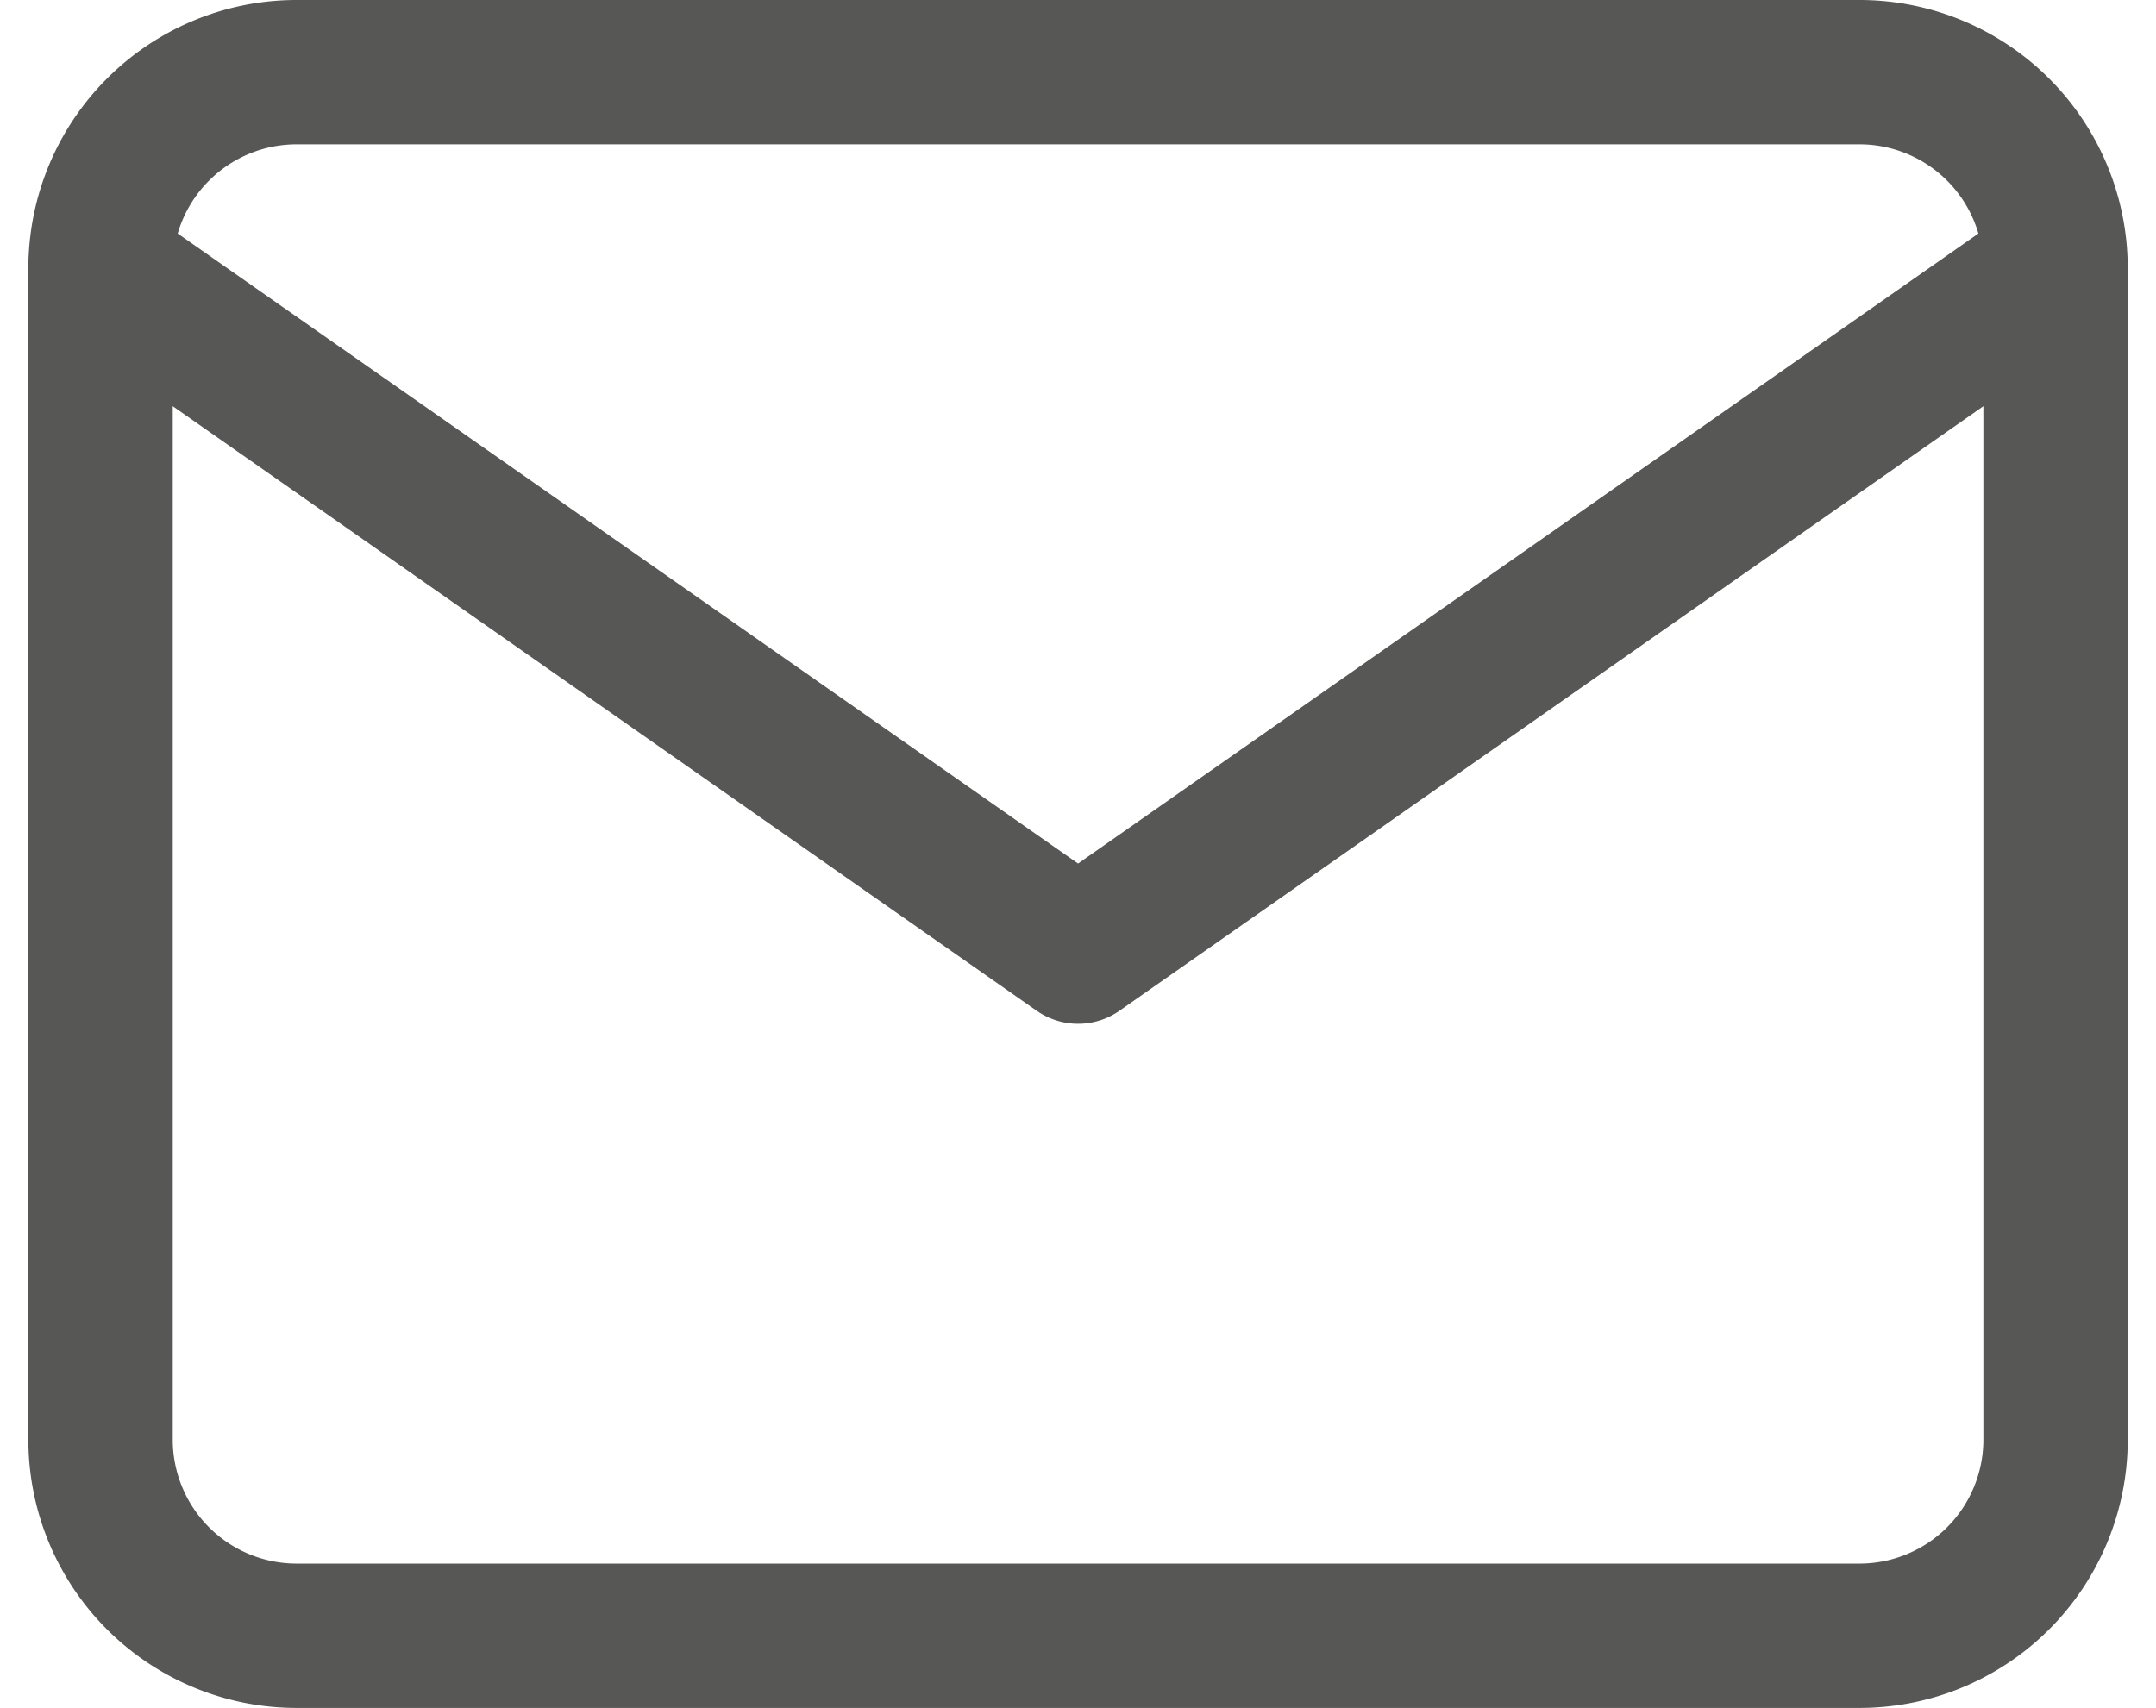
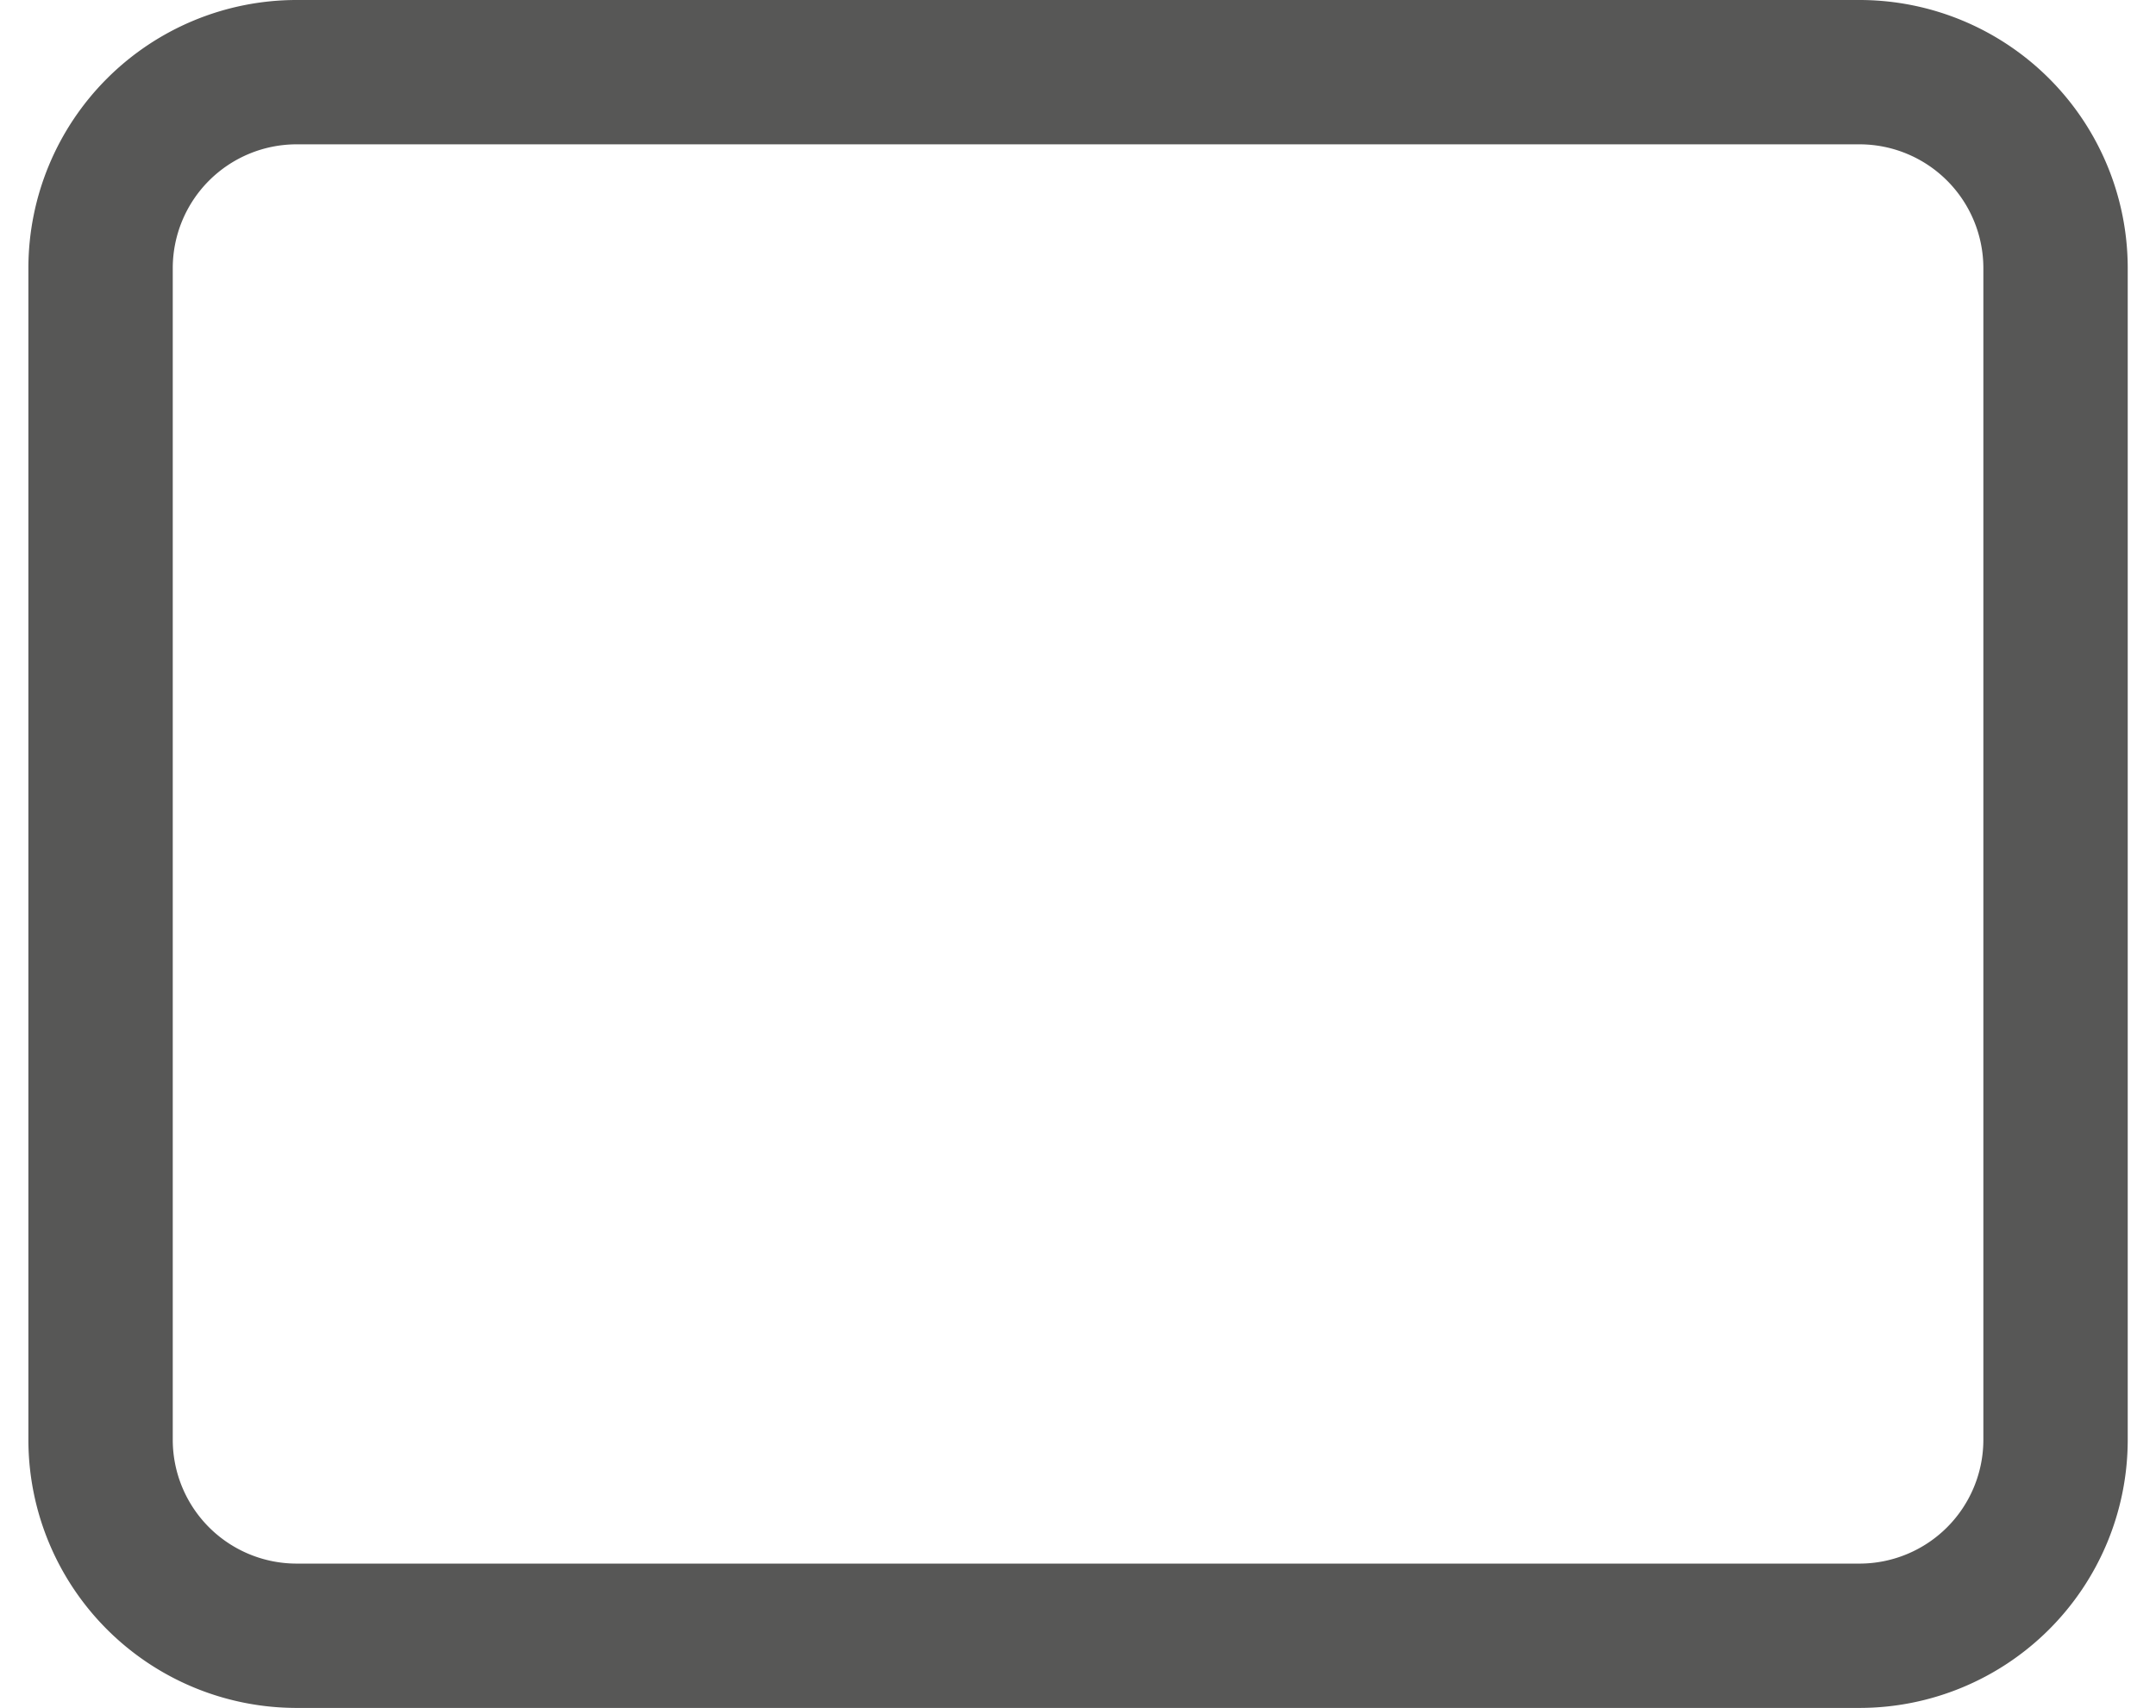
<svg xmlns="http://www.w3.org/2000/svg" width="17.921" height="14.2" viewBox="0 0 17.921 14.2">
  <g id="Icon_-_Mail" data-name="Icon  - Mail" transform="translate(0.836 0.6)">
    <path id="Path_2097" data-name="Path 2097" d="M4.625,6h13A1.63,1.63,0,0,1,19.25,7.625v9.75A1.63,1.63,0,0,1,17.625,19h-13A1.63,1.63,0,0,1,3,17.375V7.625A1.63,1.63,0,0,1,4.625,6Z" transform="translate(-3 -6)" fill="none" stroke="#575756" stroke-linecap="round" stroke-linejoin="round" stroke-width="1.2" />
-     <path id="Path_2098" data-name="Path 2098" d="M19.25,9l-8.125,5.687L3,9" transform="translate(-3 -7.375)" fill="none" stroke="#575756" stroke-linecap="round" stroke-linejoin="round" stroke-width="1.2" />
  </g>
</svg>